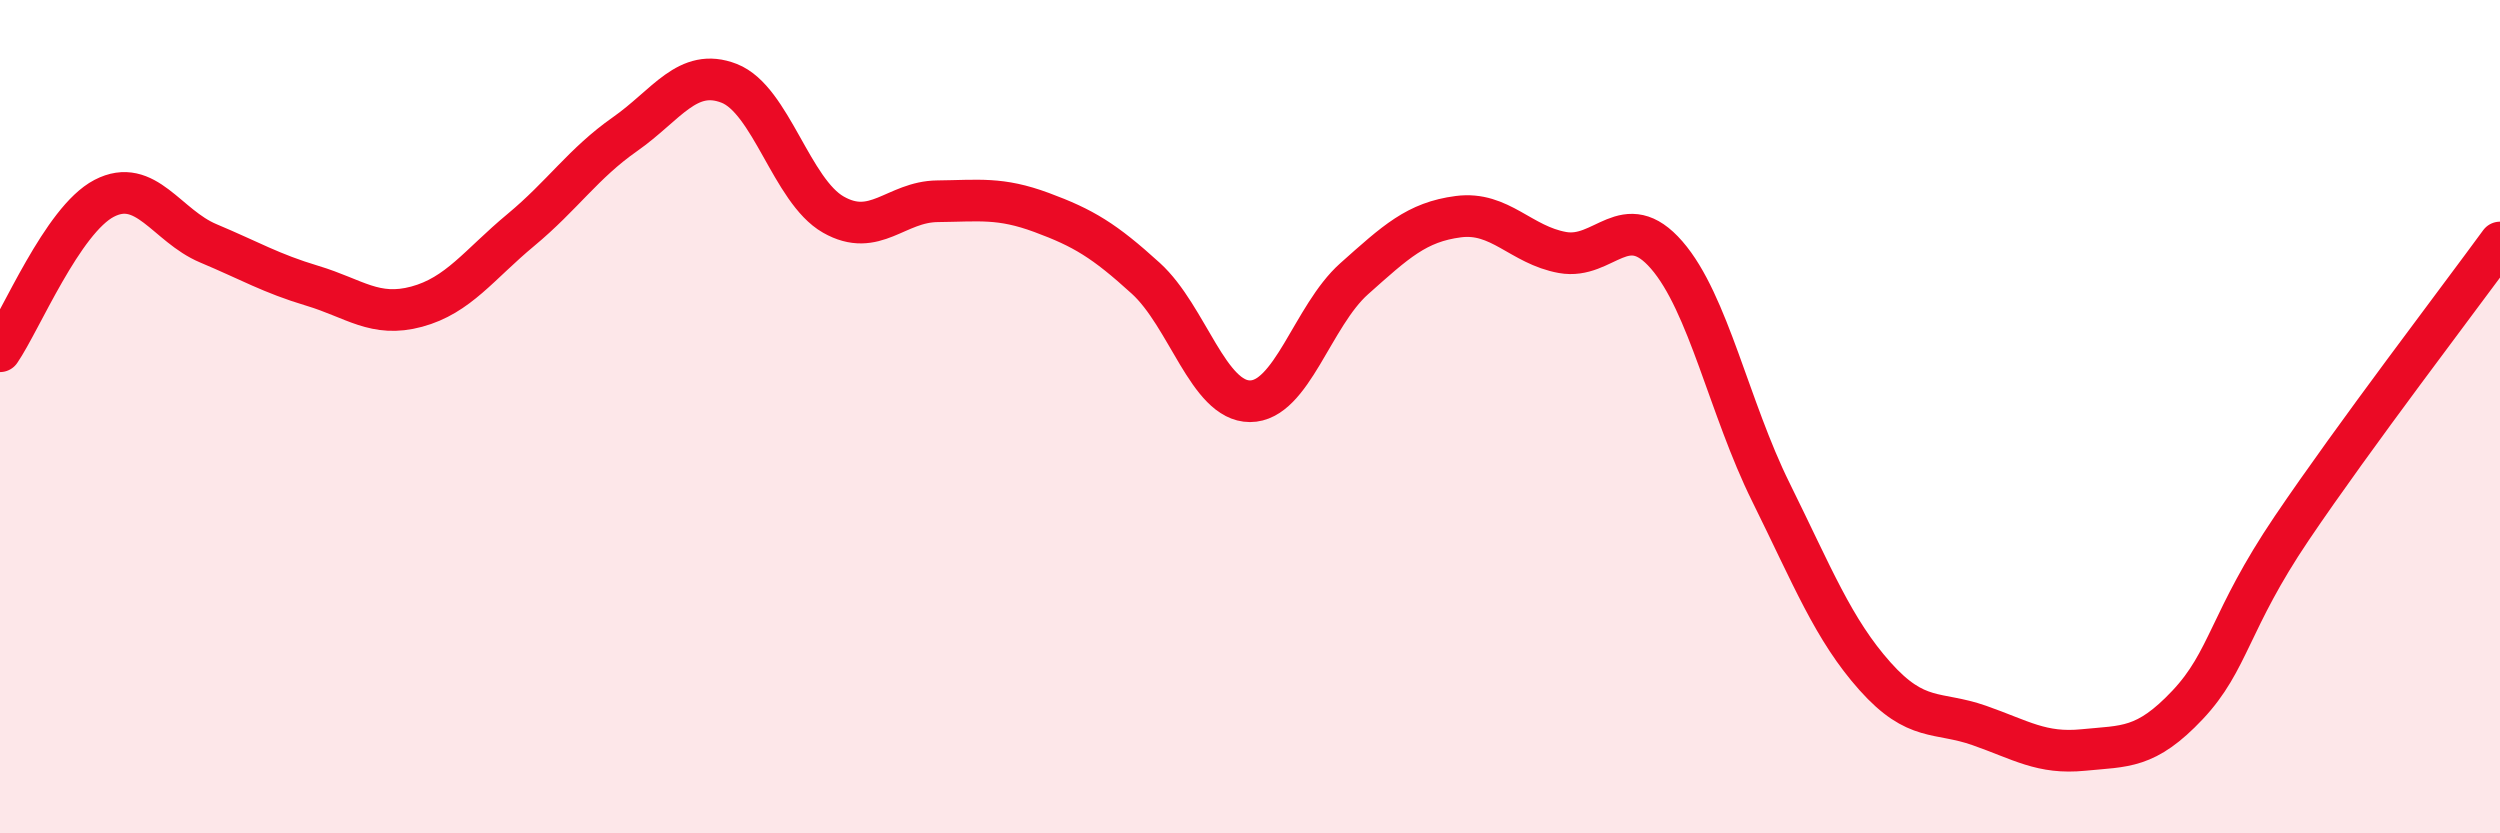
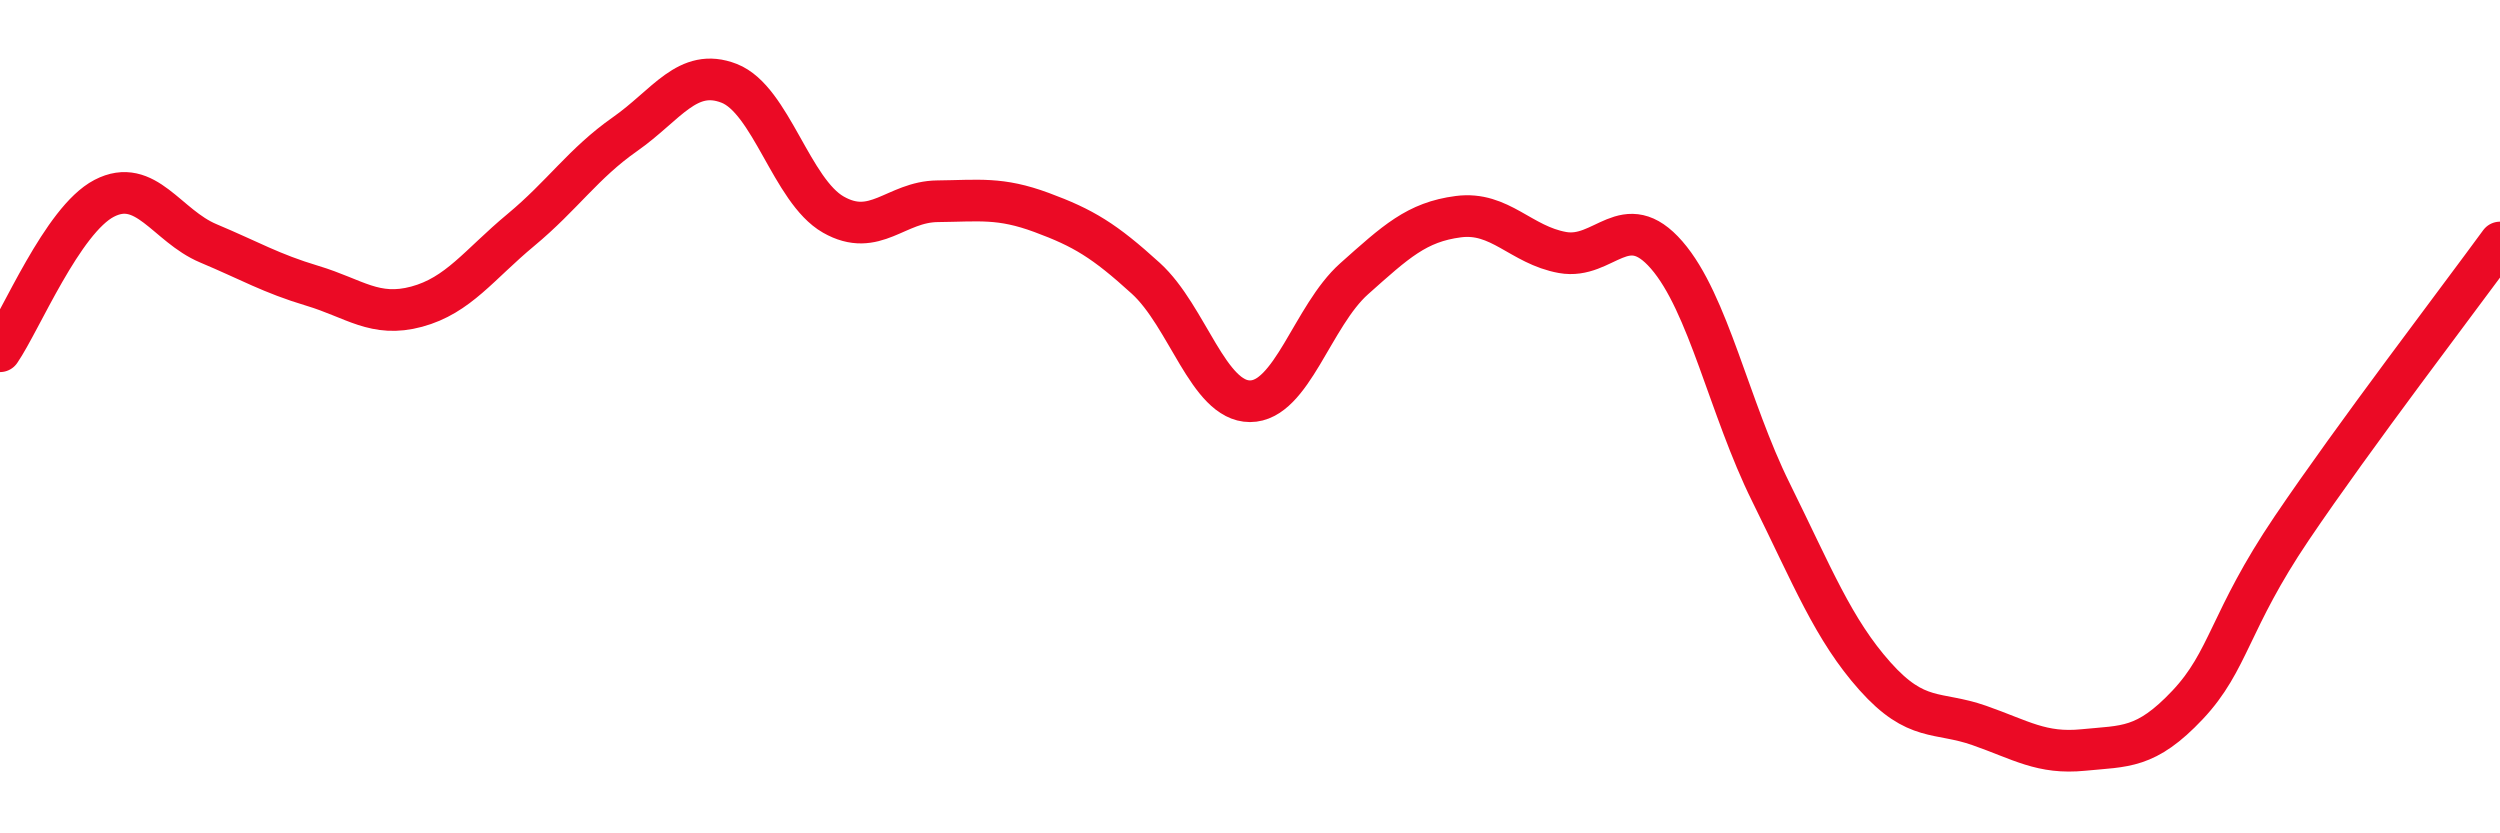
<svg xmlns="http://www.w3.org/2000/svg" width="60" height="20" viewBox="0 0 60 20">
-   <path d="M 0,8.43 C 0.5,7.7 1.5,5.28 2.5,4.76 C 3.5,4.24 4,5.42 5,5.84 C 6,6.26 6.5,6.56 7.5,6.86 C 8.5,7.16 9,7.63 10,7.36 C 11,7.09 11.5,6.35 12.5,5.52 C 13.5,4.69 14,3.92 15,3.22 C 16,2.52 16.5,1.61 17.5,2 C 18.5,2.39 19,4.58 20,5.15 C 21,5.72 21.5,4.84 22.5,4.83 C 23.5,4.82 24,4.73 25,5.1 C 26,5.47 26.5,5.77 27.5,6.68 C 28.5,7.59 29,9.63 30,9.63 C 31,9.63 31.5,7.58 32.5,6.69 C 33.5,5.8 34,5.33 35,5.2 C 36,5.07 36.5,5.88 37.5,6.06 C 38.5,6.24 39,4.97 40,6.12 C 41,7.27 41.5,9.79 42.5,11.81 C 43.5,13.83 44,15.11 45,16.23 C 46,17.35 46.5,17.06 47.5,17.41 C 48.5,17.76 49,18.1 50,18 C 51,17.9 51.5,17.98 52.5,16.92 C 53.5,15.86 53.5,14.9 55,12.68 C 56.5,10.46 59,7.19 60,5.82L60 20L0 20Z" fill="#EB0A25" opacity="0.1" stroke-linecap="round" stroke-linejoin="round" />
  <path d="M 0,8.43 C 0.5,7.7 1.5,5.28 2.5,4.76 C 3.5,4.24 4,5.42 5,5.84 C 6,6.26 6.5,6.56 7.5,6.86 C 8.5,7.16 9,7.63 10,7.36 C 11,7.09 11.5,6.35 12.5,5.52 C 13.5,4.69 14,3.92 15,3.22 C 16,2.52 16.5,1.61 17.5,2 C 18.5,2.39 19,4.58 20,5.15 C 21,5.72 21.5,4.84 22.5,4.83 C 23.5,4.82 24,4.73 25,5.1 C 26,5.47 26.5,5.77 27.5,6.68 C 28.5,7.59 29,9.63 30,9.63 C 31,9.63 31.5,7.58 32.5,6.69 C 33.5,5.8 34,5.33 35,5.2 C 36,5.07 36.5,5.88 37.5,6.06 C 38.5,6.24 39,4.97 40,6.12 C 41,7.27 41.5,9.79 42.5,11.81 C 43.5,13.83 44,15.11 45,16.23 C 46,17.35 46.5,17.06 47.5,17.41 C 48.5,17.76 49,18.1 50,18 C 51,17.9 51.5,17.98 52.5,16.92 C 53.5,15.86 53.5,14.9 55,12.68 C 56.5,10.46 59,7.19 60,5.82" stroke="#EB0A25" stroke-width="1" fill="none" stroke-linecap="round" stroke-linejoin="round" />
</svg>